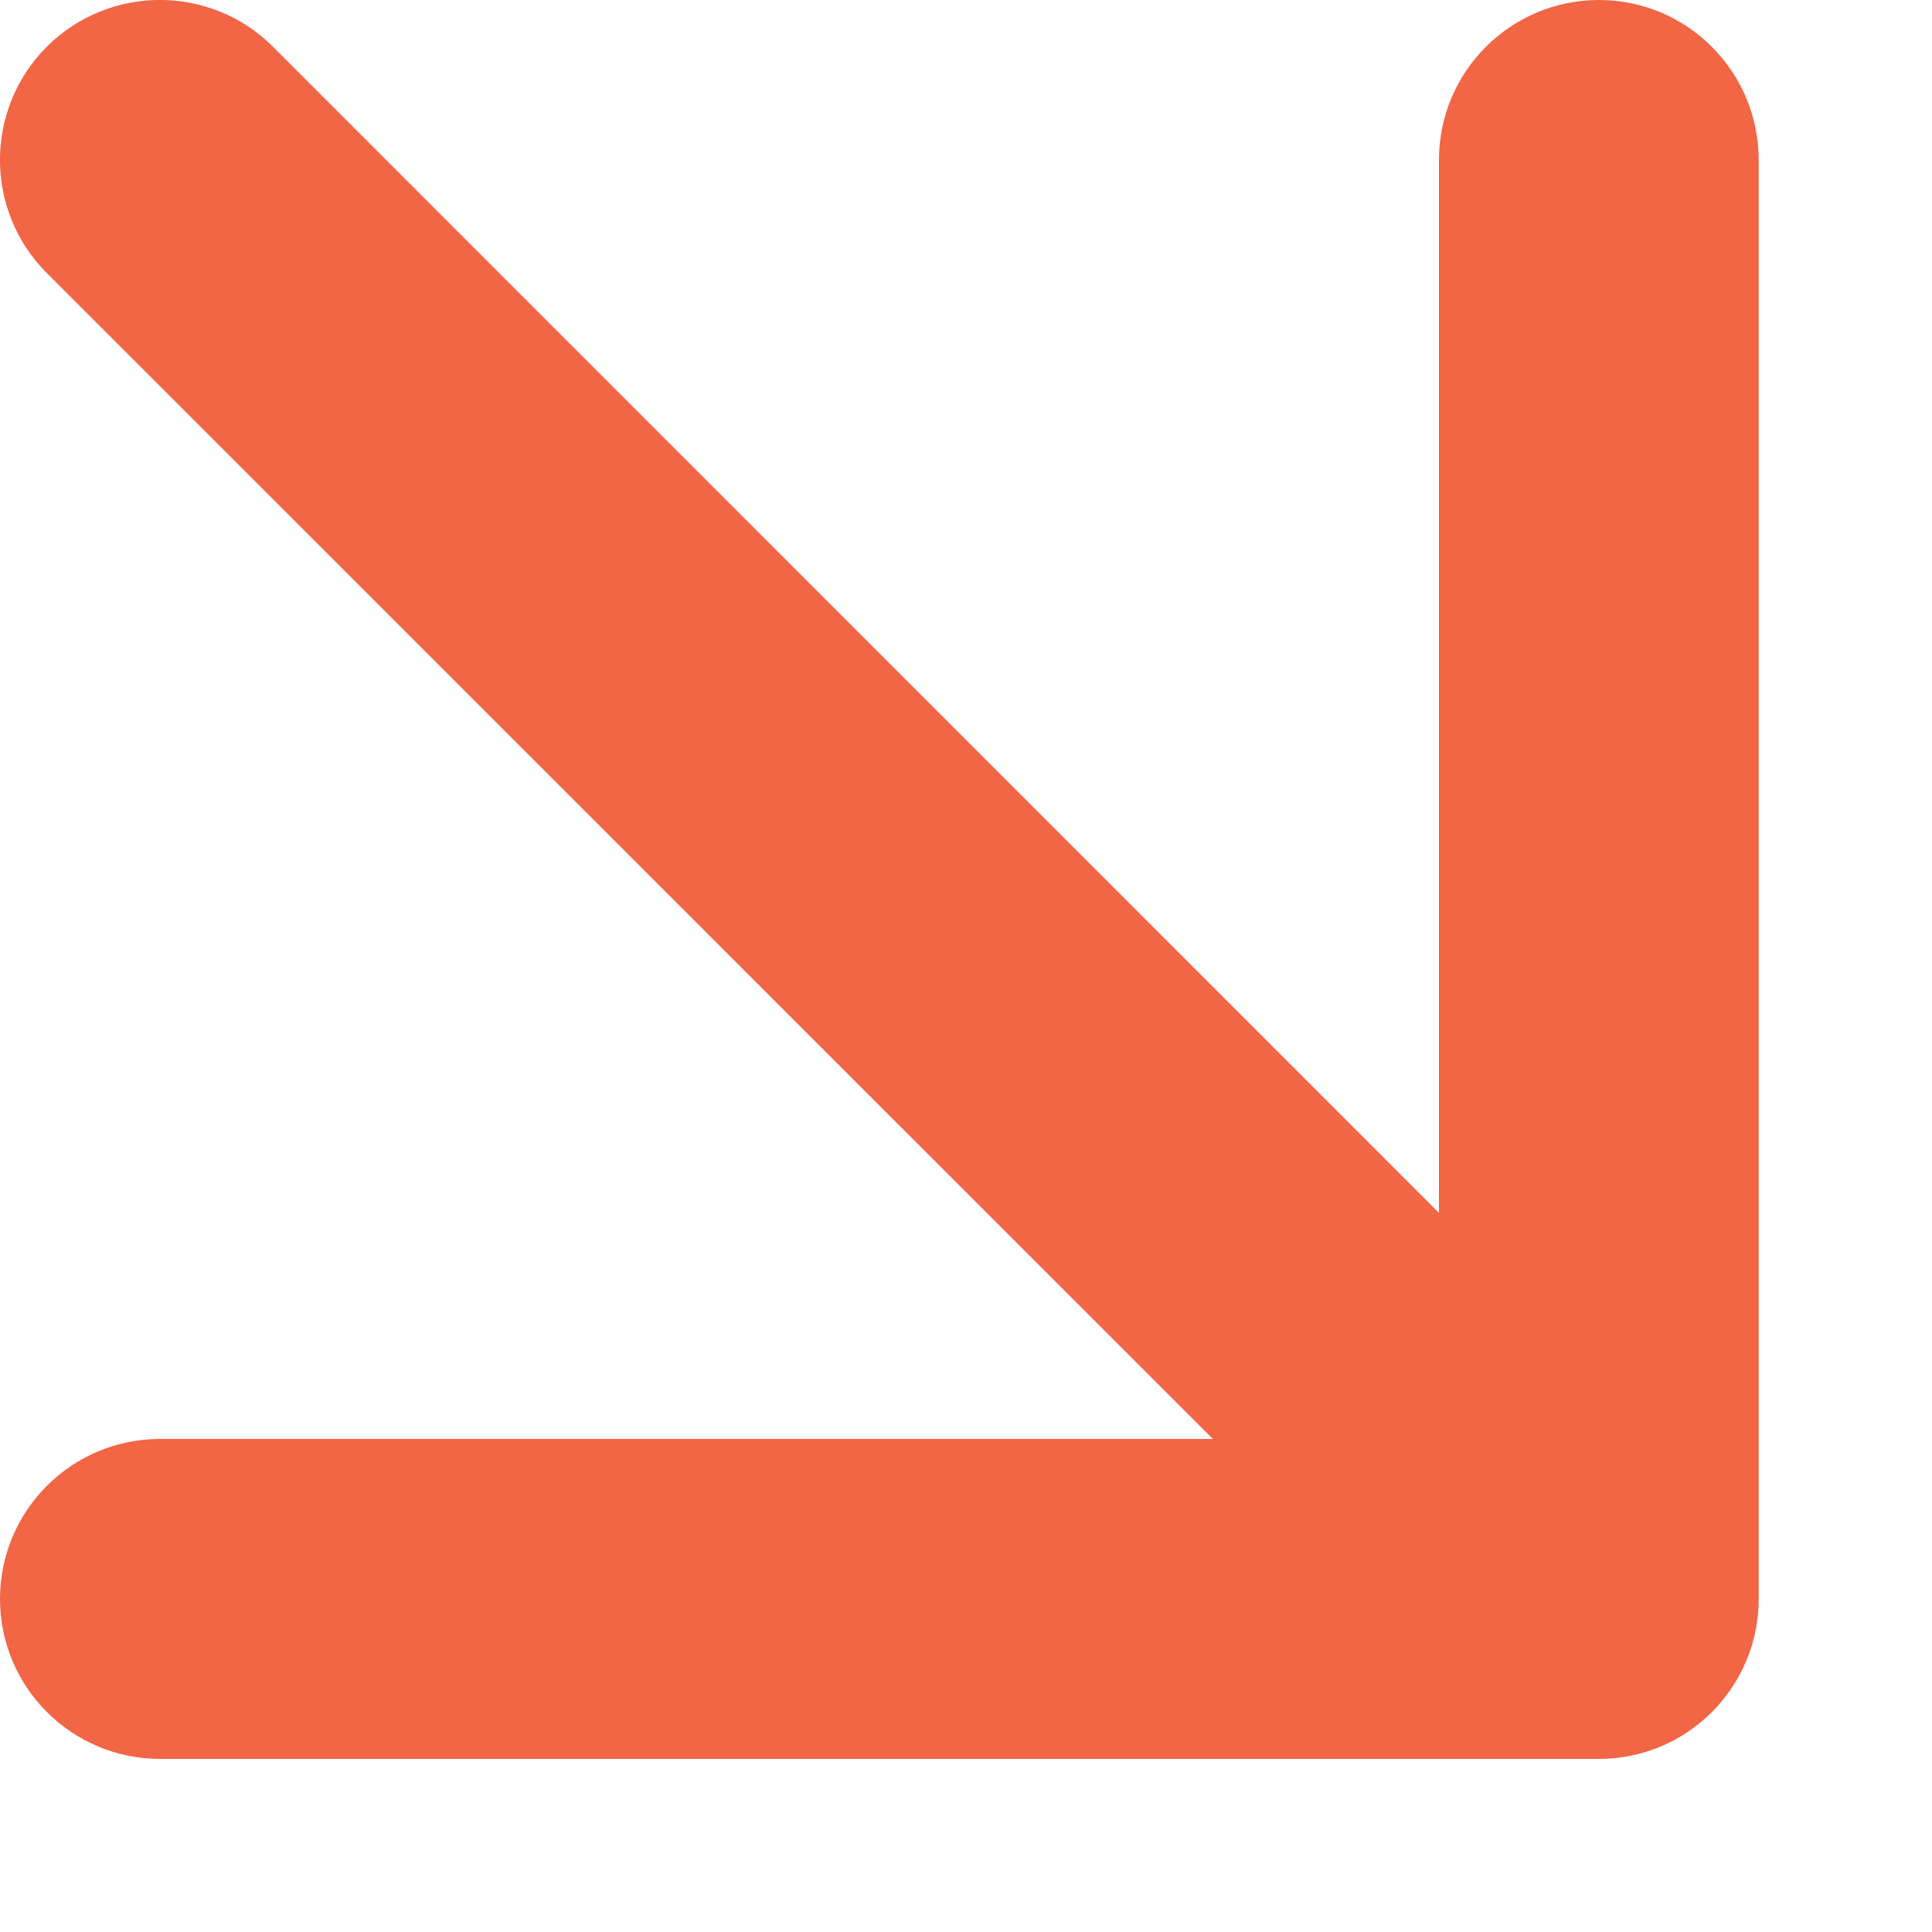
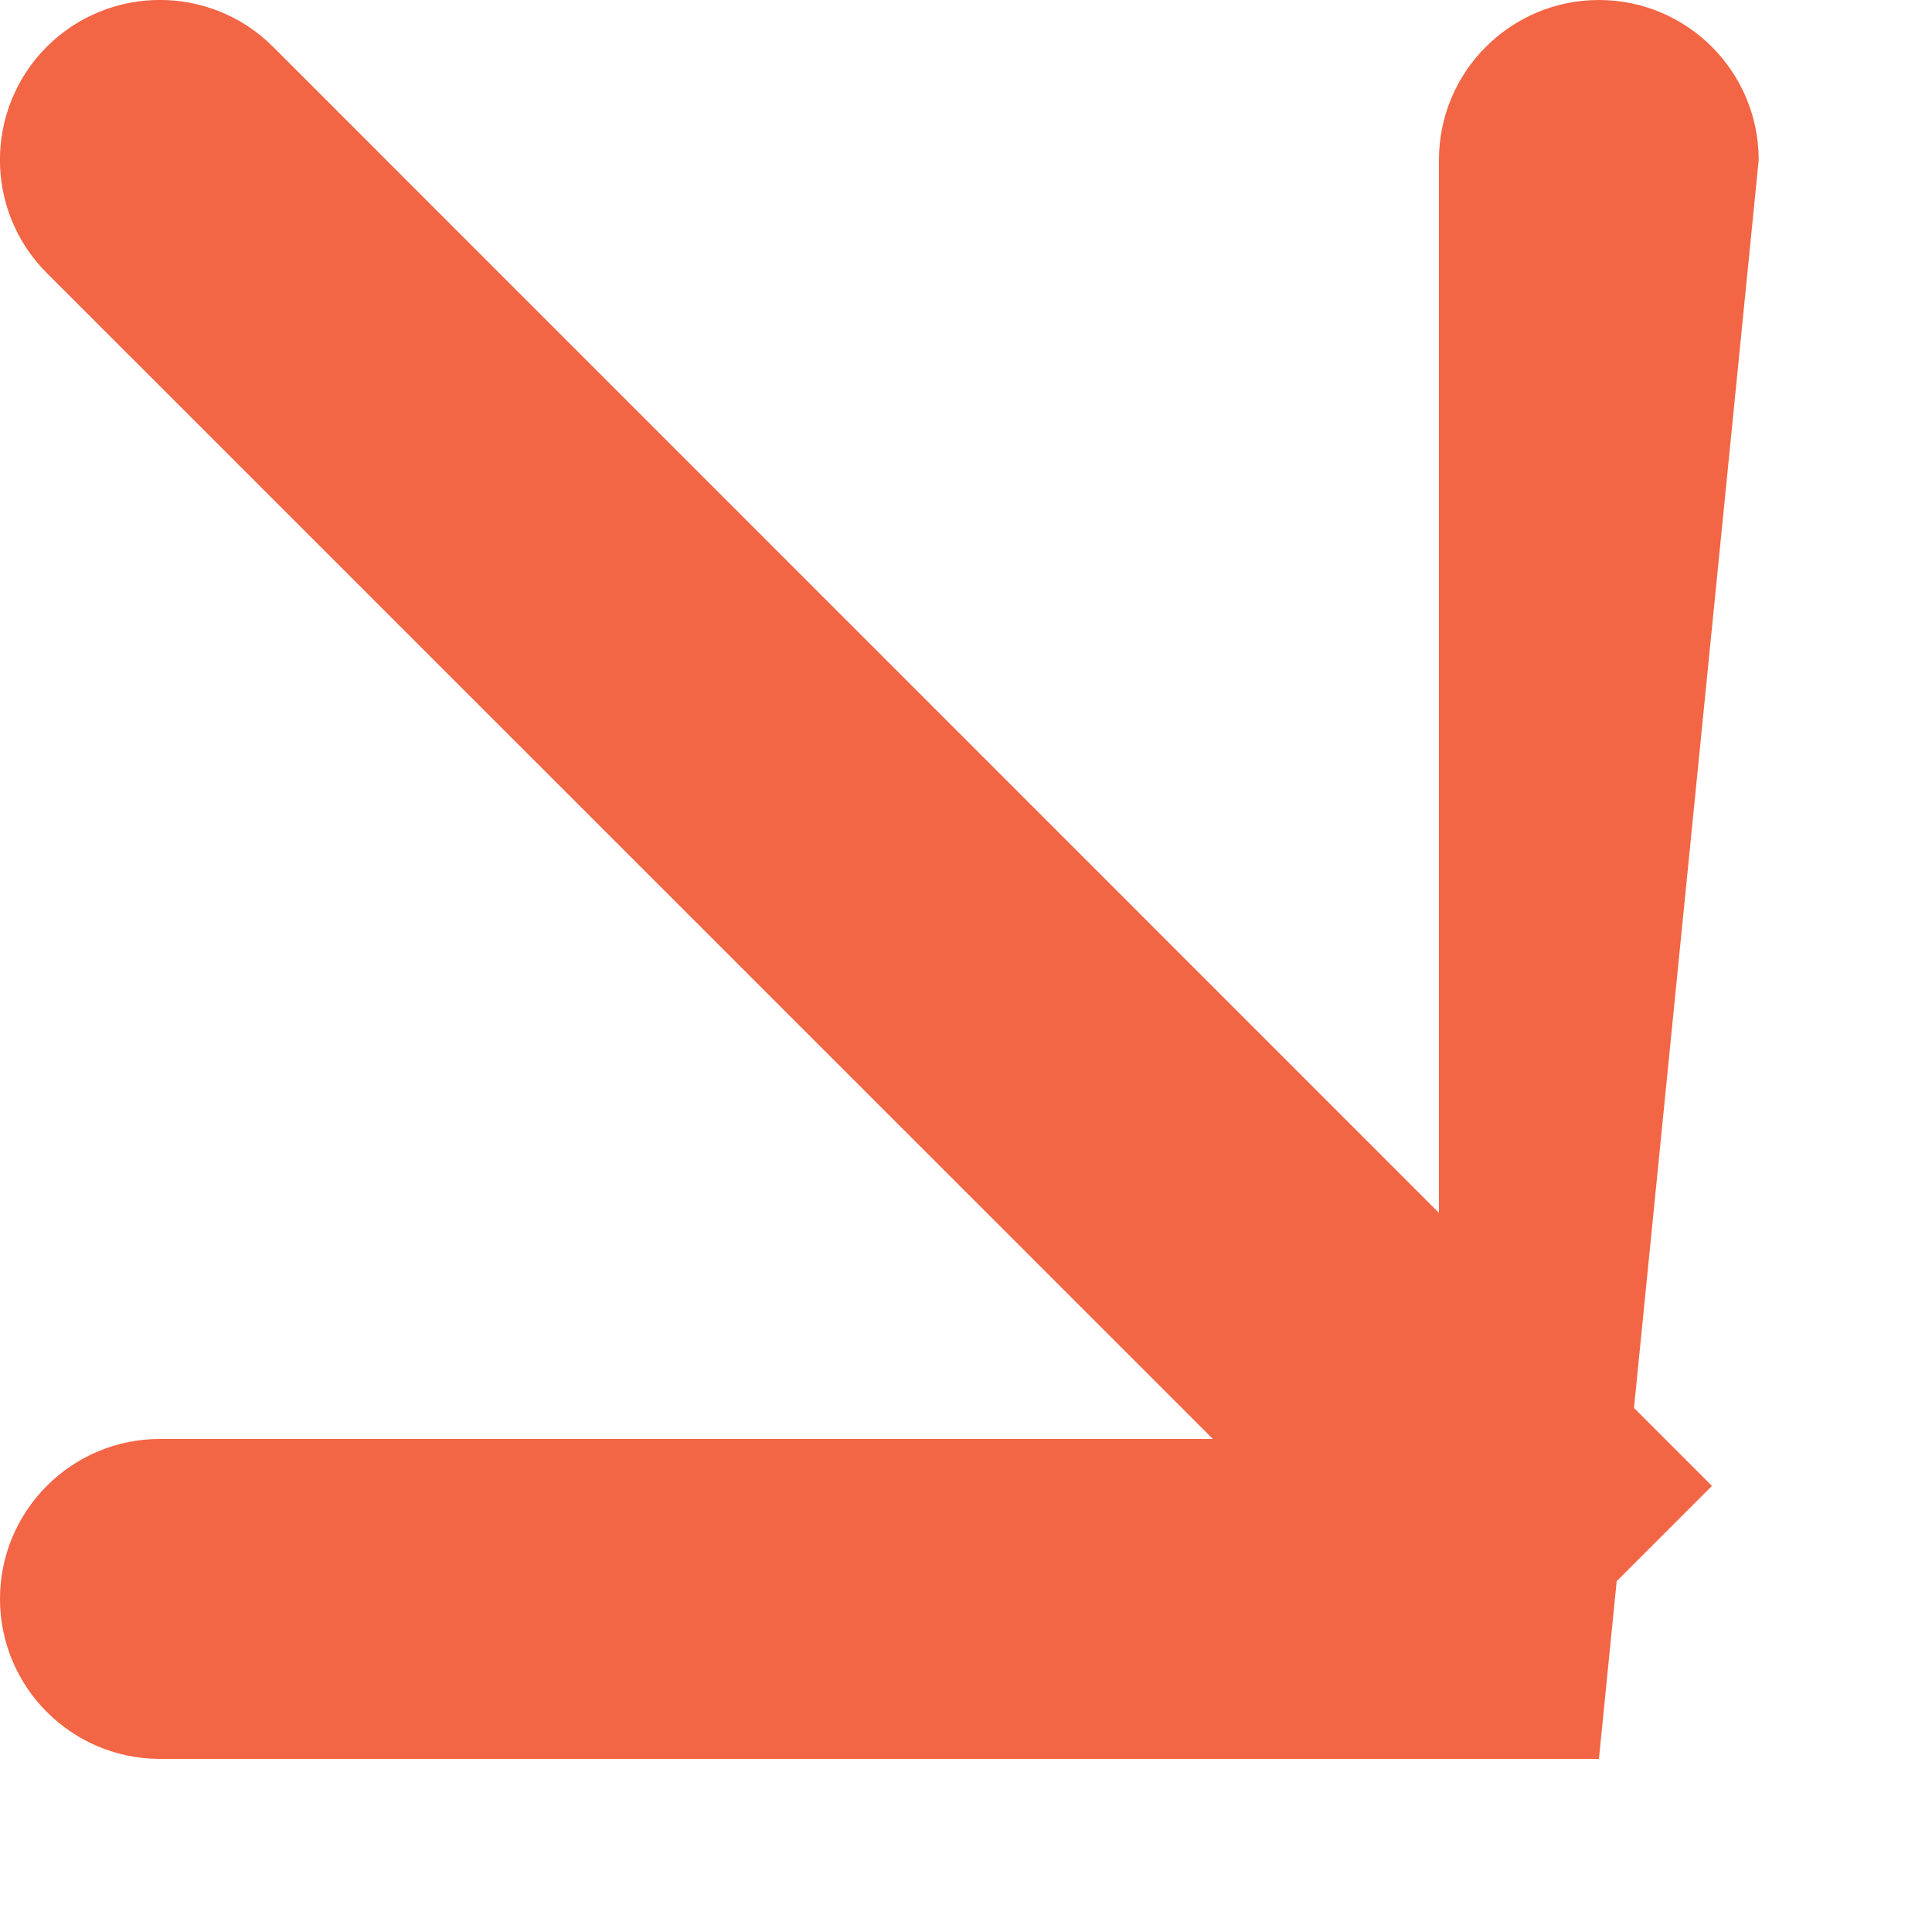
<svg xmlns="http://www.w3.org/2000/svg" width="10" height="10" viewBox="0 0 10 10" fill="none">
-   <path d="M1.413 0.242C1.09 -0.081 0.566 -0.081 0.242 0.242C-0.081 0.566 -0.081 1.09 0.242 1.413L0.828 0.828L1.413 0.242ZM8.276 9.104C8.733 9.104 9.103 8.733 9.103 8.276L9.103 0.828C9.103 0.371 8.733 5.09936e-05 8.276 5.13308e-05C7.819 5.09936e-05 7.448 0.371 7.448 0.828V7.448H0.828C0.371 7.448 1.40256e-06 7.819 1.73973e-06 8.276C1.40256e-06 8.733 0.371 9.104 0.828 9.104L8.276 9.104ZM0.828 0.828L0.242 1.413L7.691 8.861L8.276 8.276L8.861 7.691L1.413 0.242L0.828 0.828Z" fill="#F26545" />
+   <path d="M1.413 0.242C1.09 -0.081 0.566 -0.081 0.242 0.242C-0.081 0.566 -0.081 1.09 0.242 1.413L0.828 0.828L1.413 0.242ZM8.276 9.104L9.103 0.828C9.103 0.371 8.733 5.09936e-05 8.276 5.13308e-05C7.819 5.09936e-05 7.448 0.371 7.448 0.828V7.448H0.828C0.371 7.448 1.40256e-06 7.819 1.73973e-06 8.276C1.40256e-06 8.733 0.371 9.104 0.828 9.104L8.276 9.104ZM0.828 0.828L0.242 1.413L7.691 8.861L8.276 8.276L8.861 7.691L1.413 0.242L0.828 0.828Z" fill="#F26545" />
</svg>